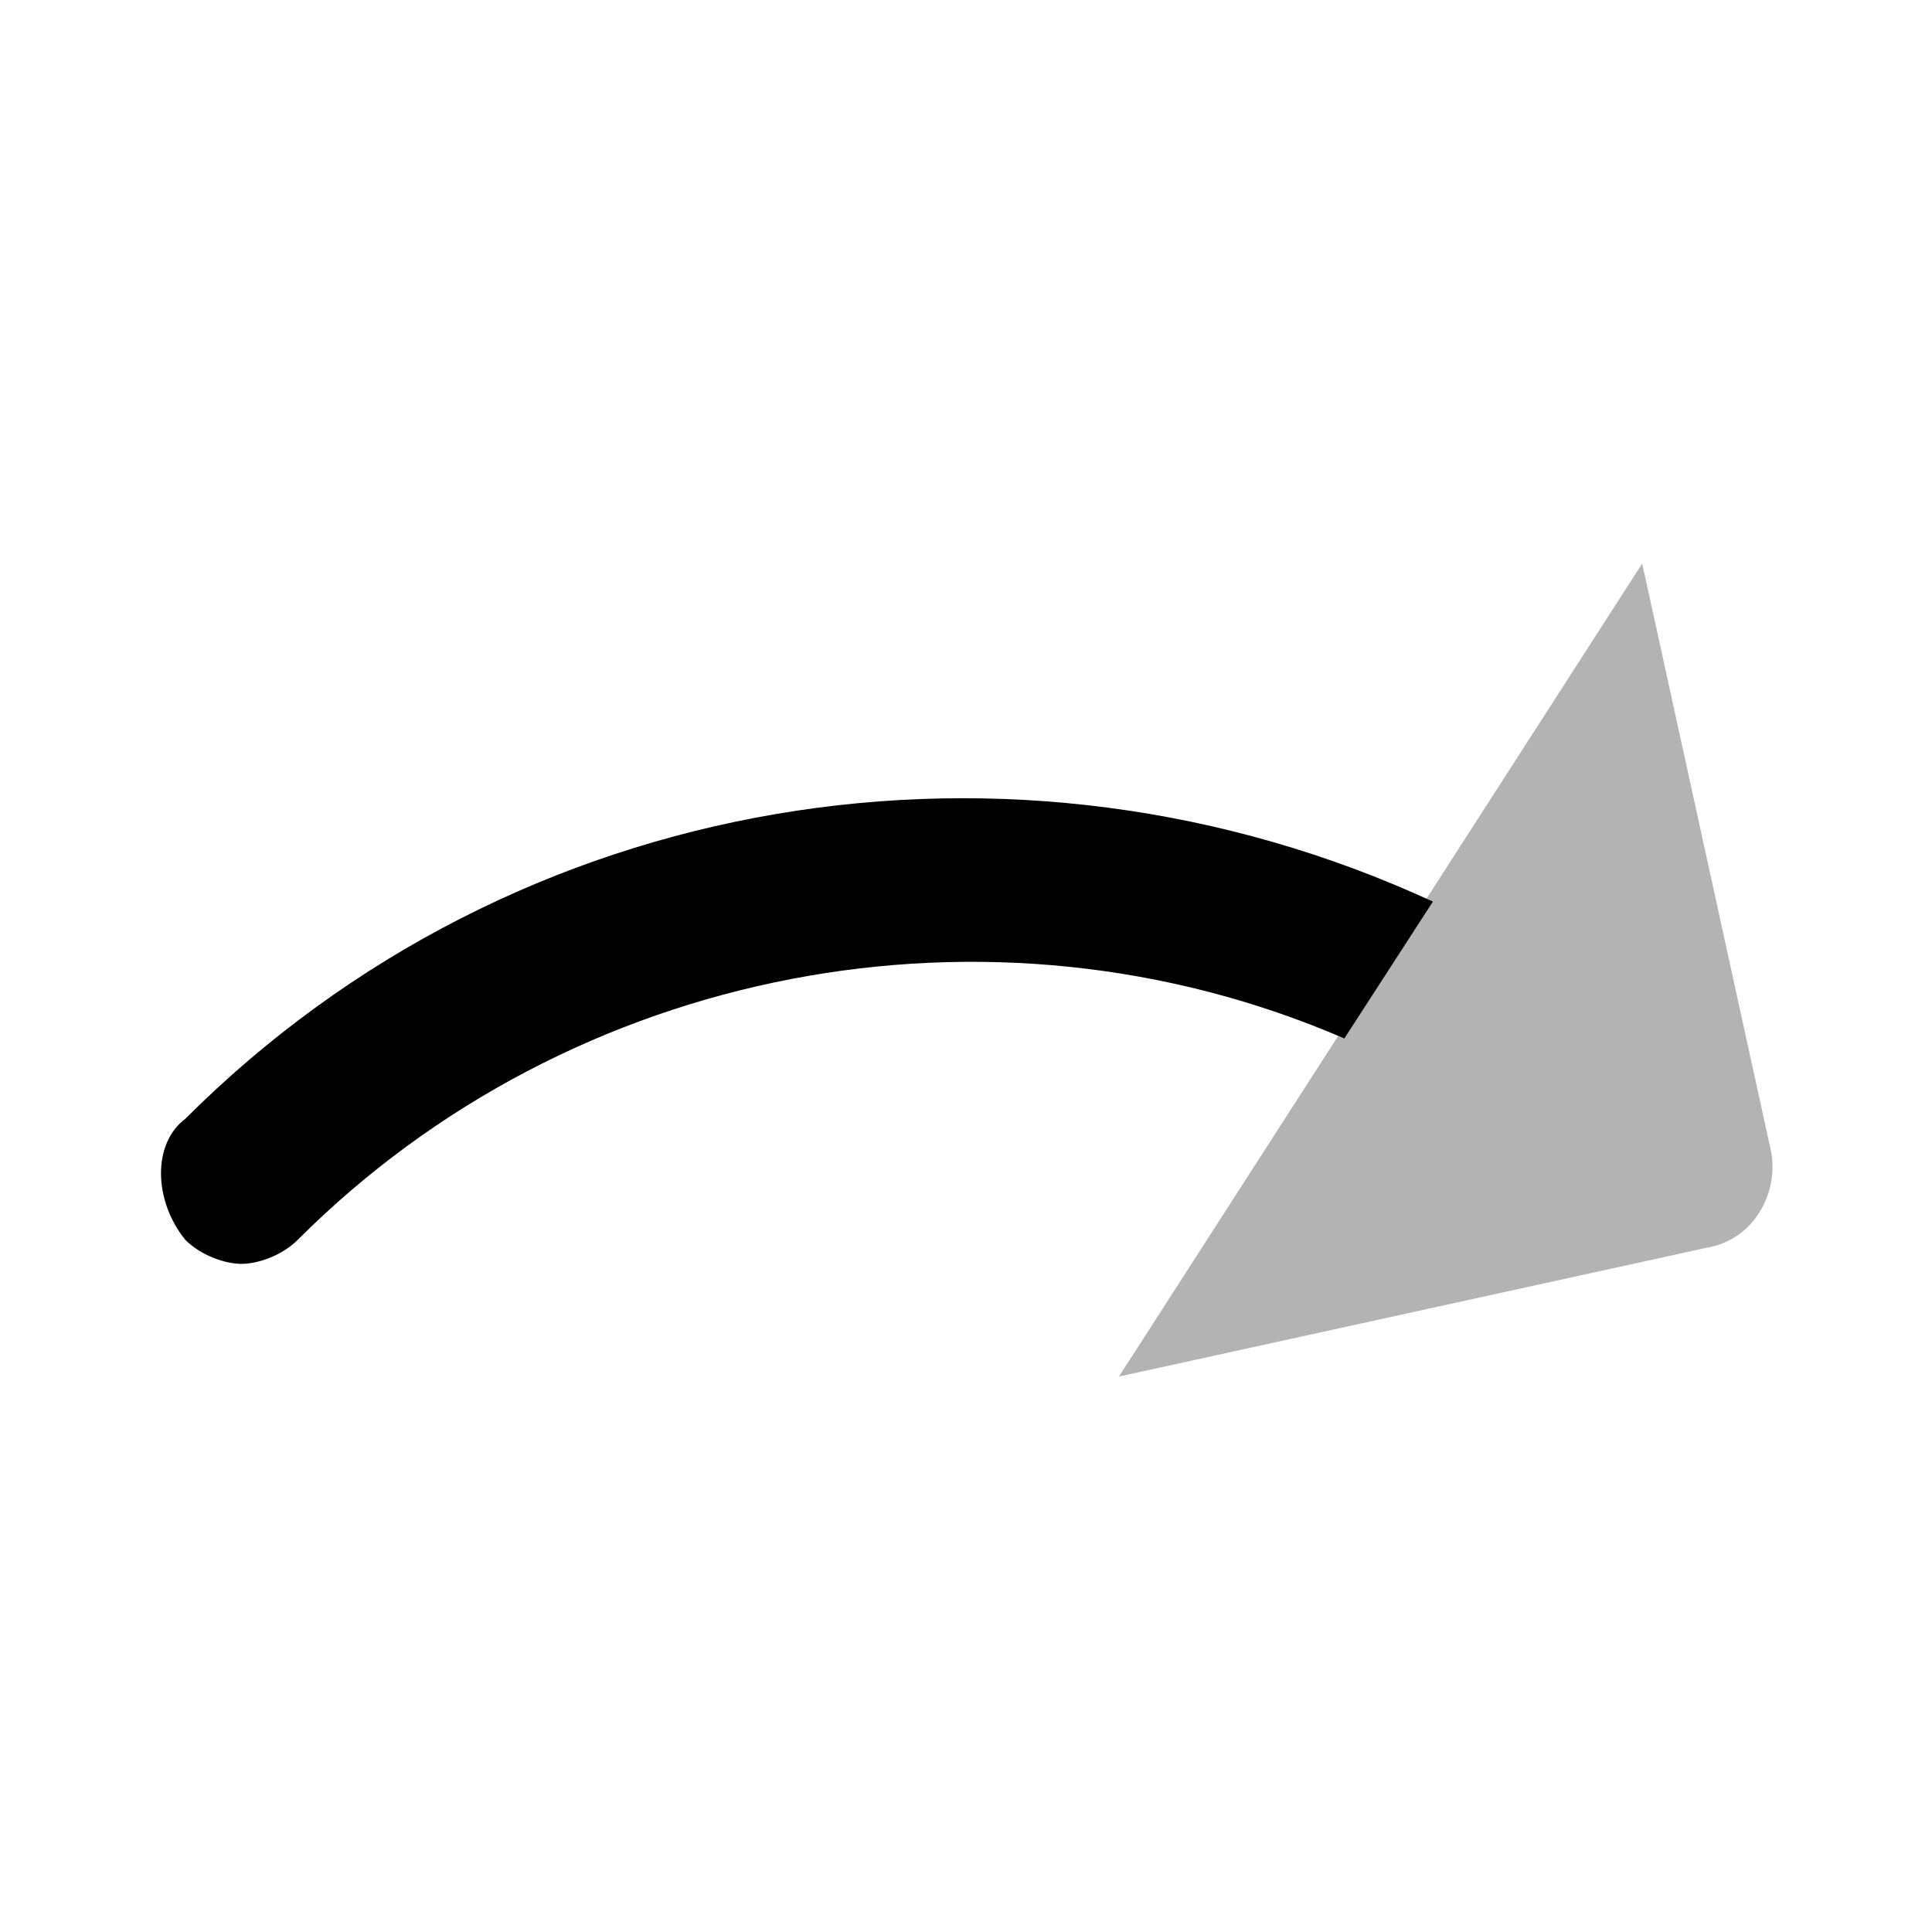
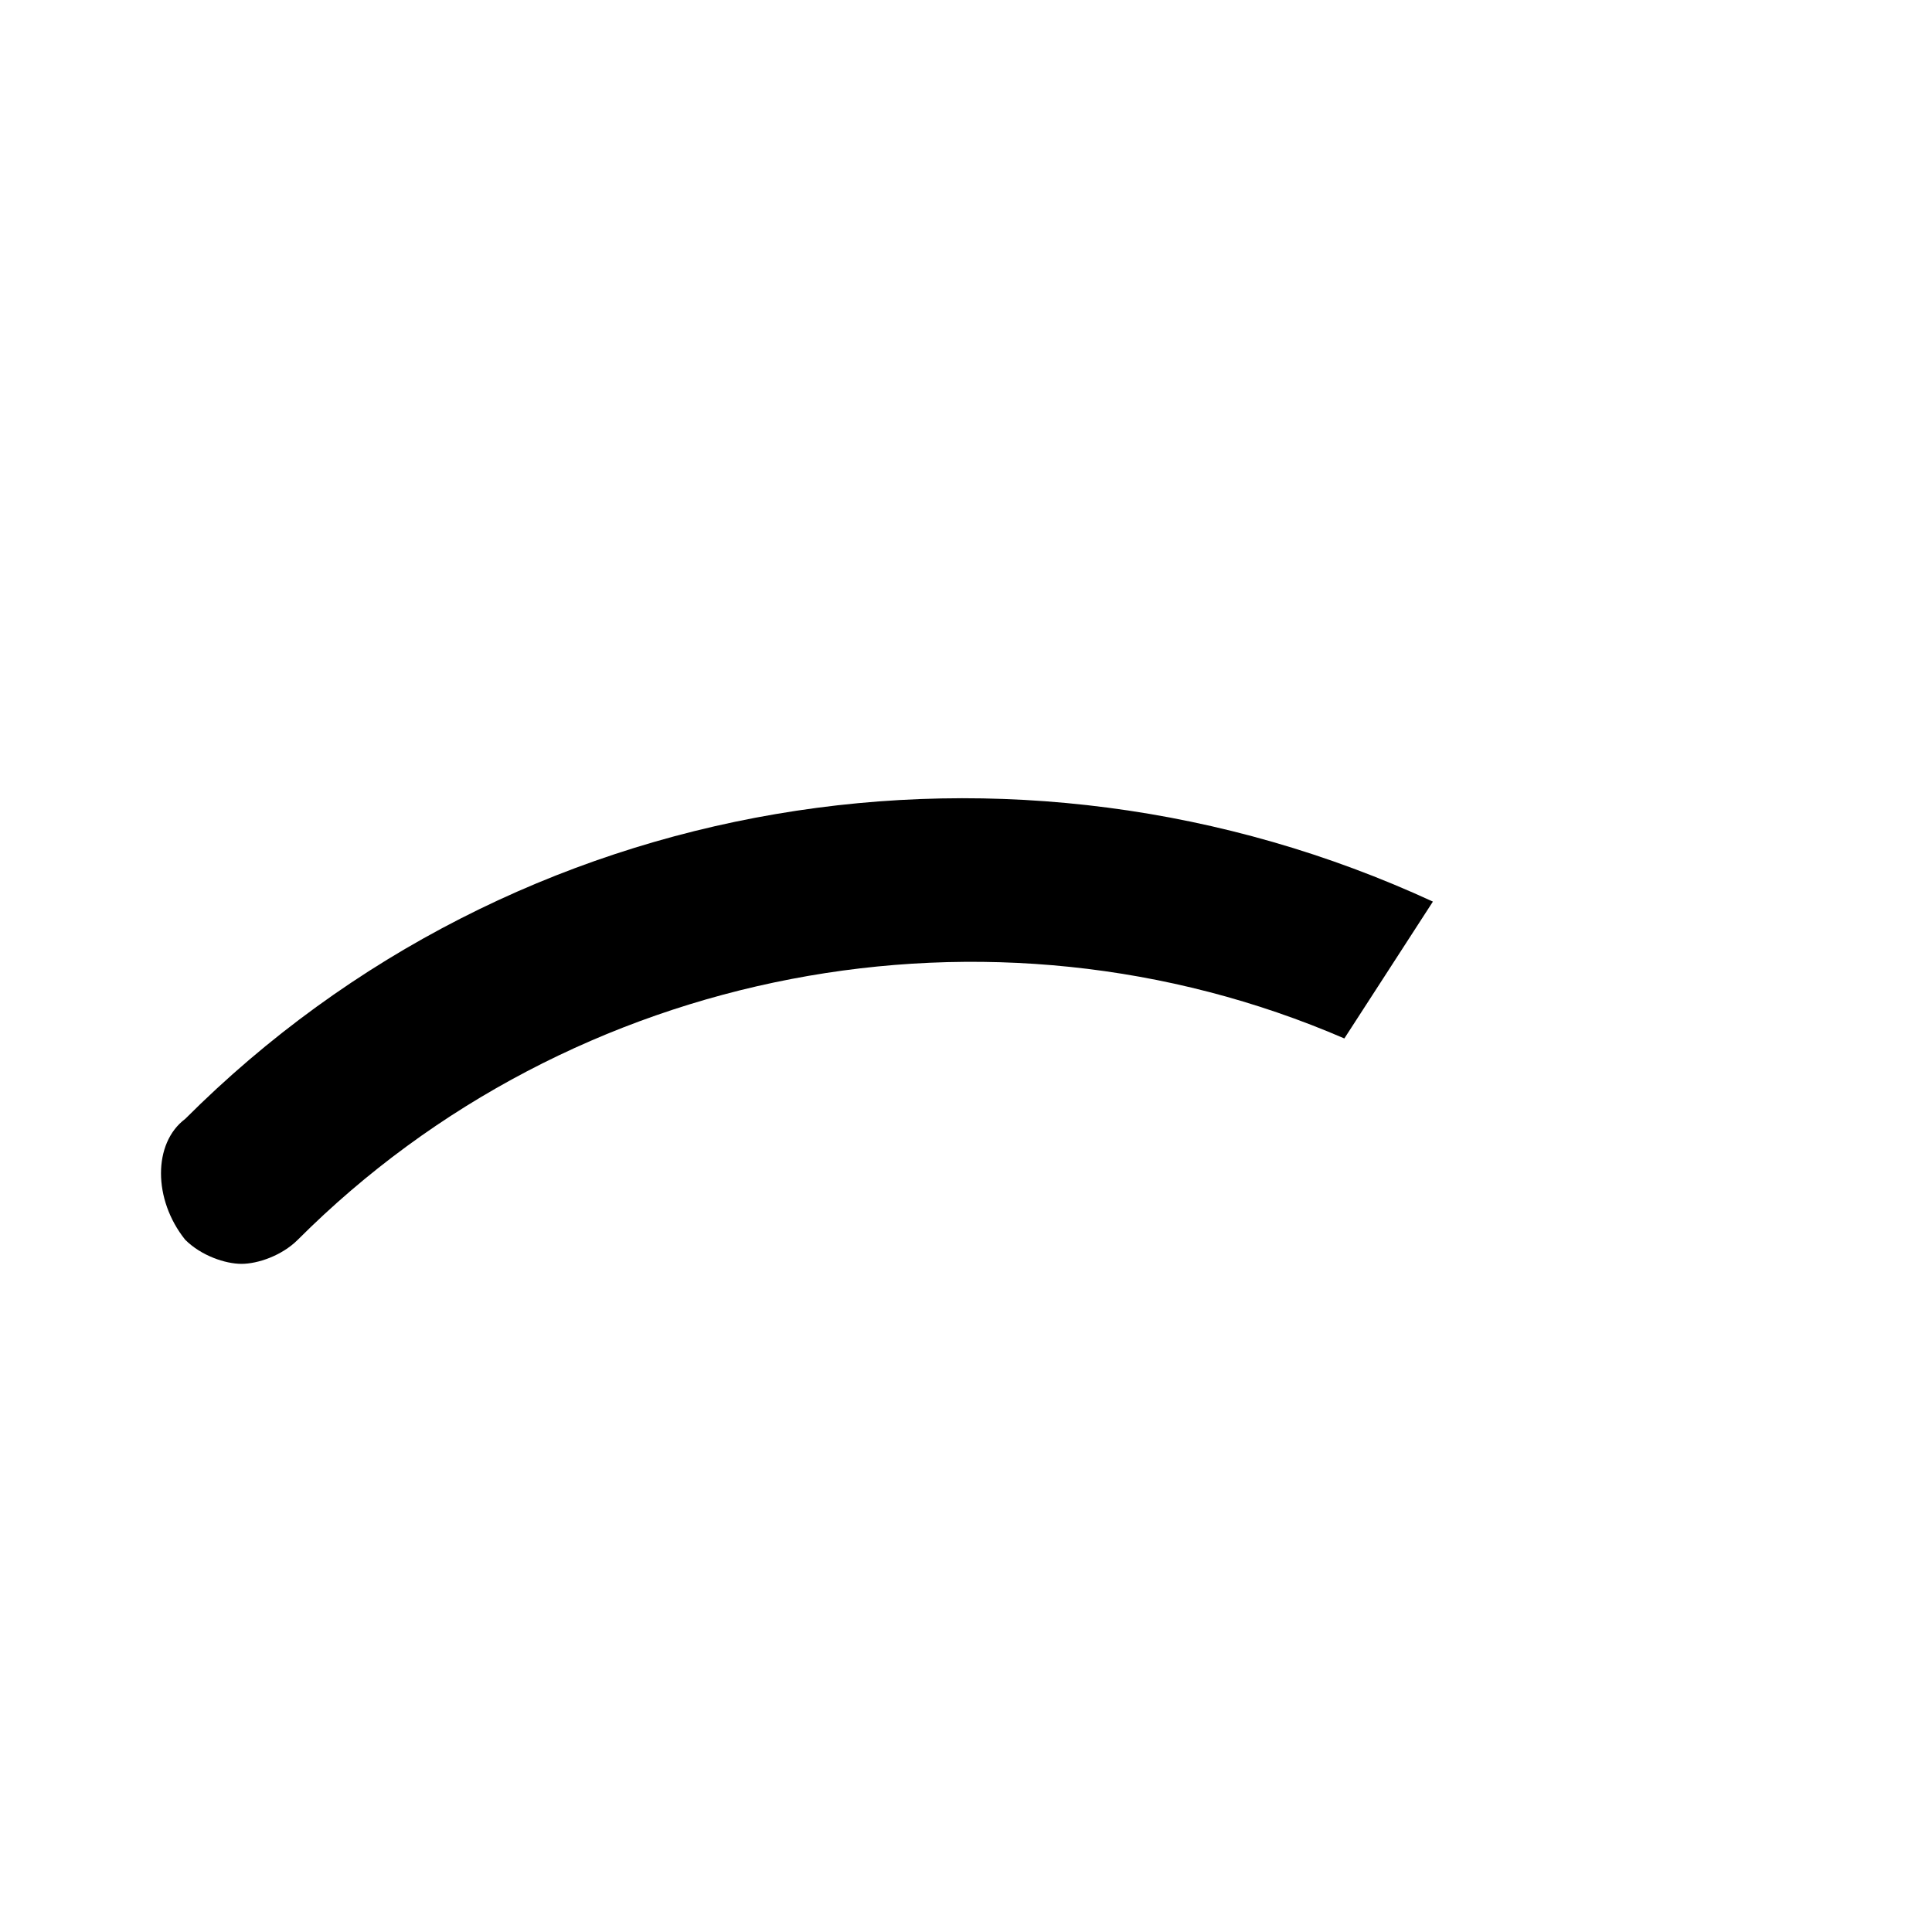
<svg xmlns="http://www.w3.org/2000/svg" width="24" height="24" viewBox="0 0 24 24" fill="none">
  <path d="M2.3 13.9C6.4 9.8 12.6 8.8 17.8 11.2L16.7 12.9C12.3 11 7.1 12 3.7 15.4C3.5 15.6 3.2 15.7 3 15.7C2.8 15.7 2.5 15.6 2.3 15.4C1.9 14.9 1.9 14.2 2.3 13.9Z" fill="black" />
-   <path opacity="0.3" d="M13.9 17.1L20.4 7L22 14.3C22.1 14.8 21.8 15.4 21.2 15.5L13.9 17.1Z" fill="black" />
</svg>